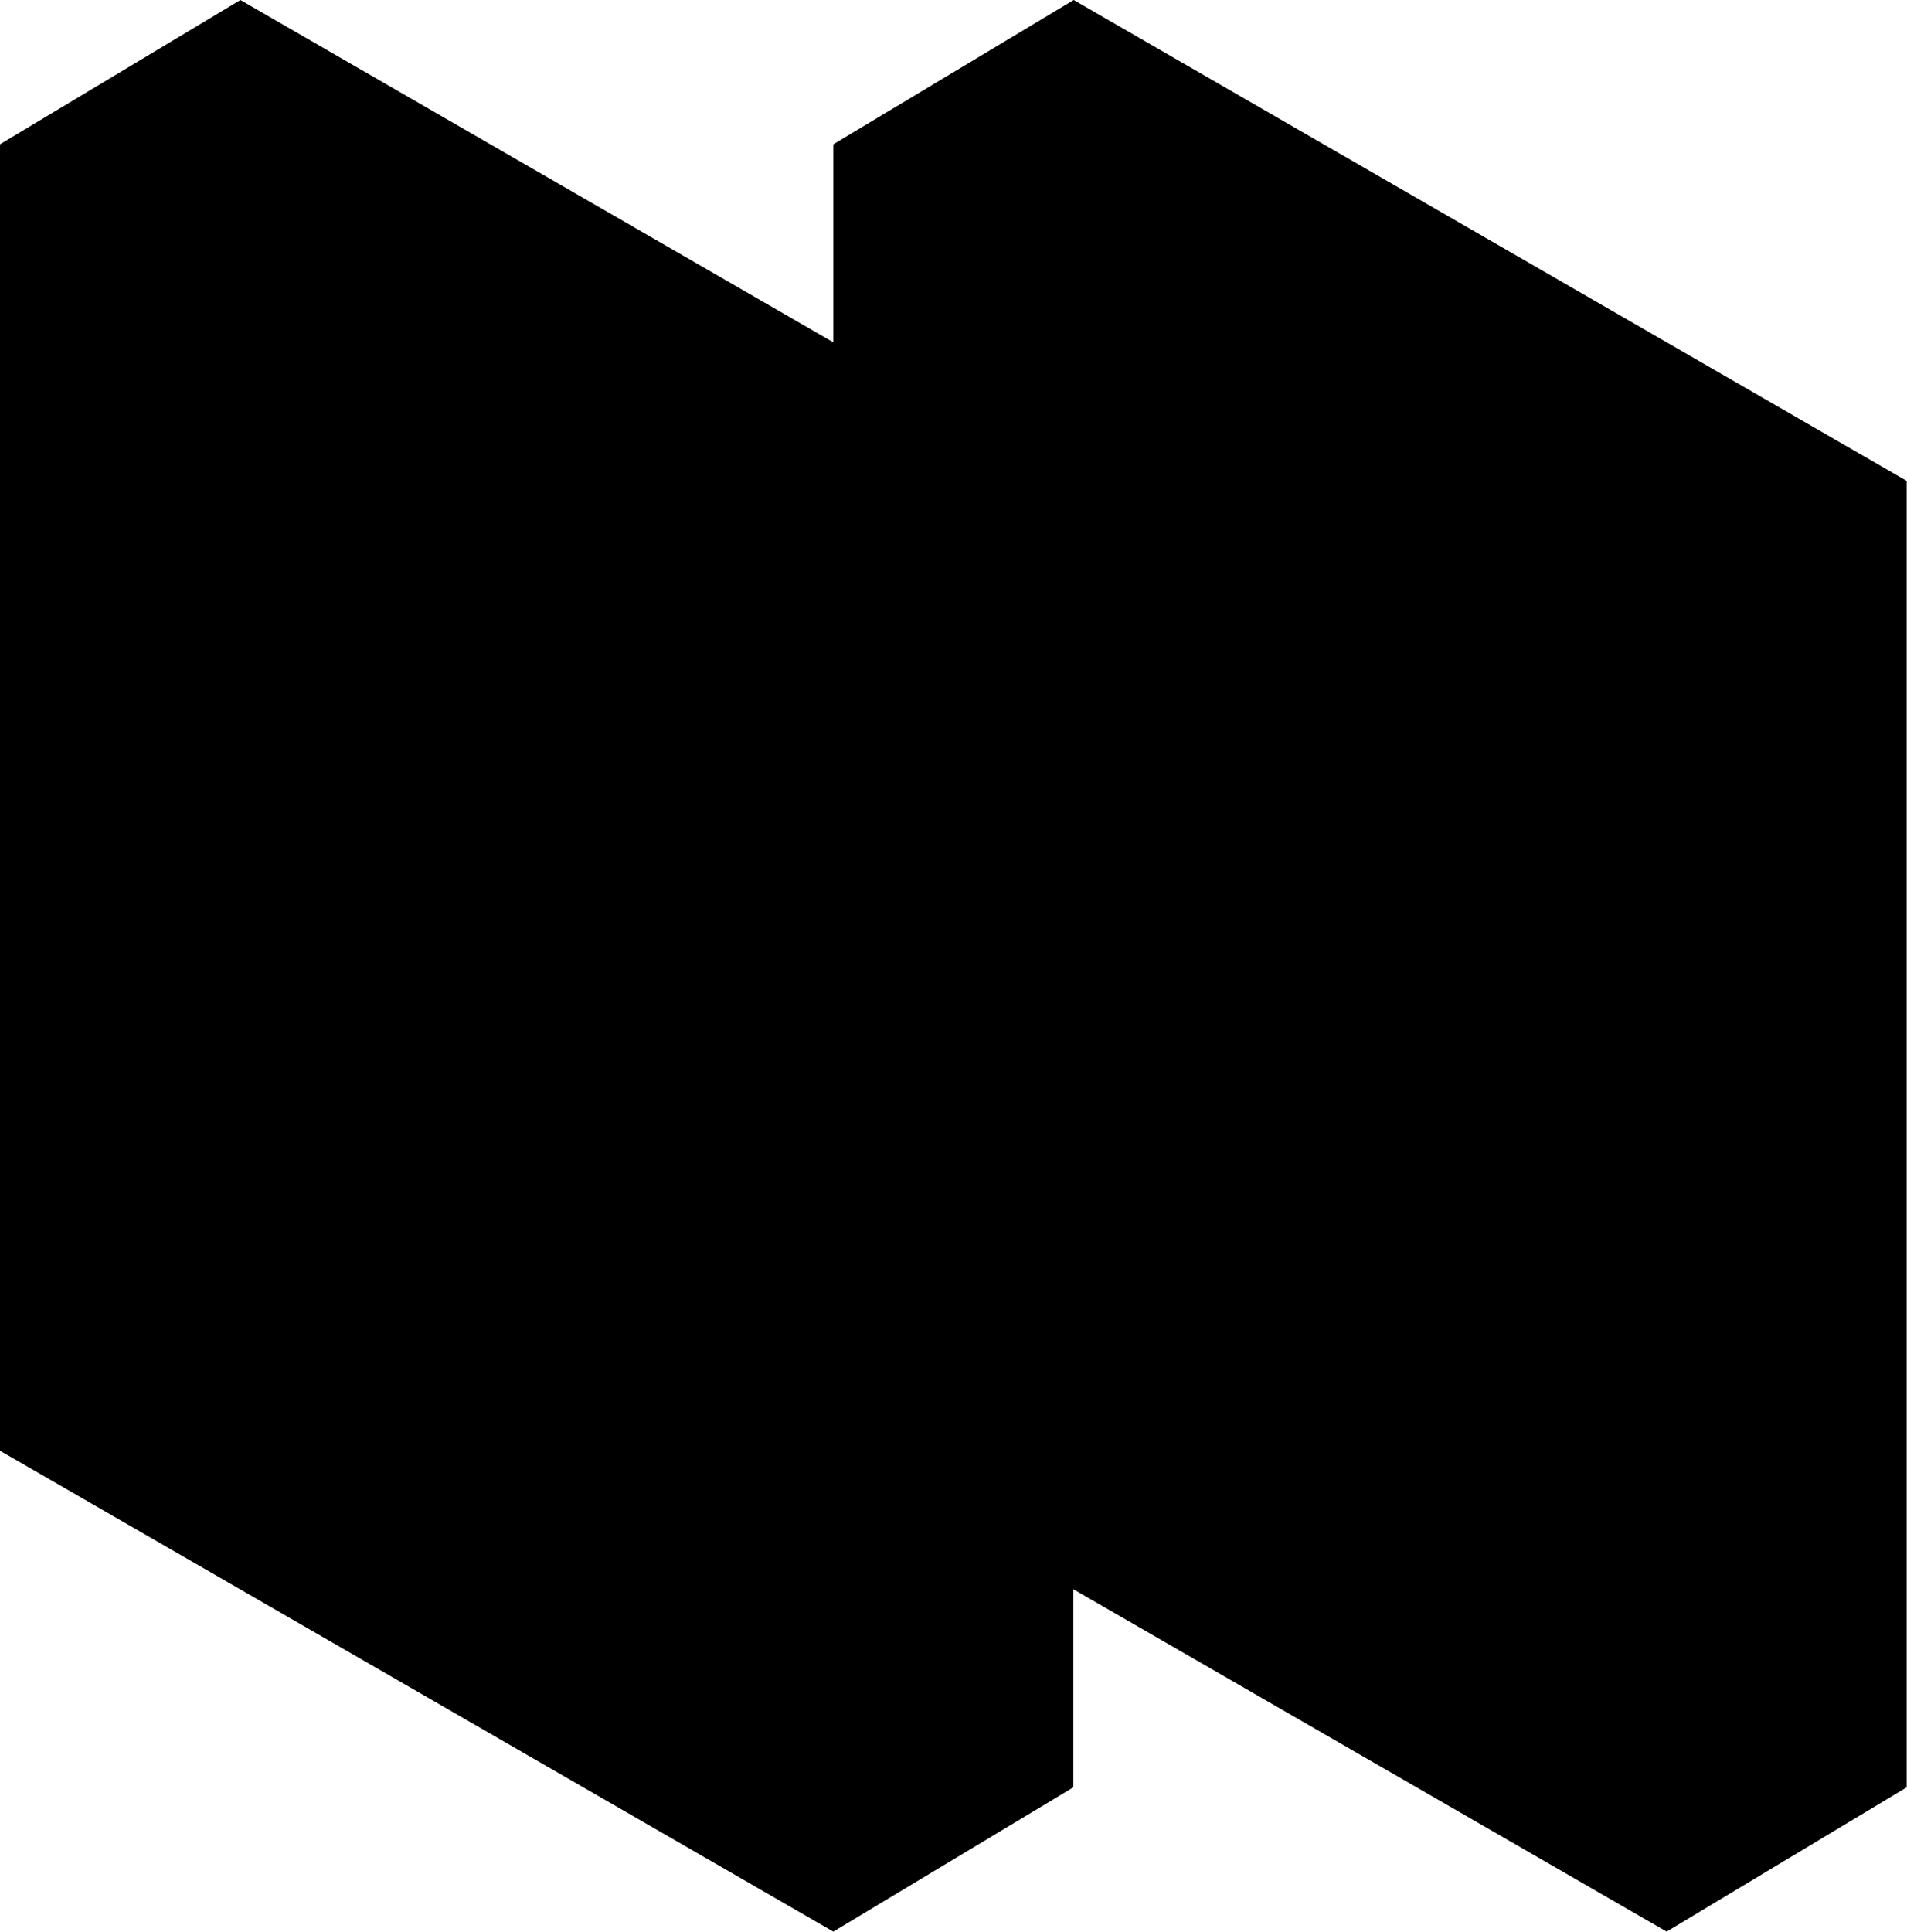
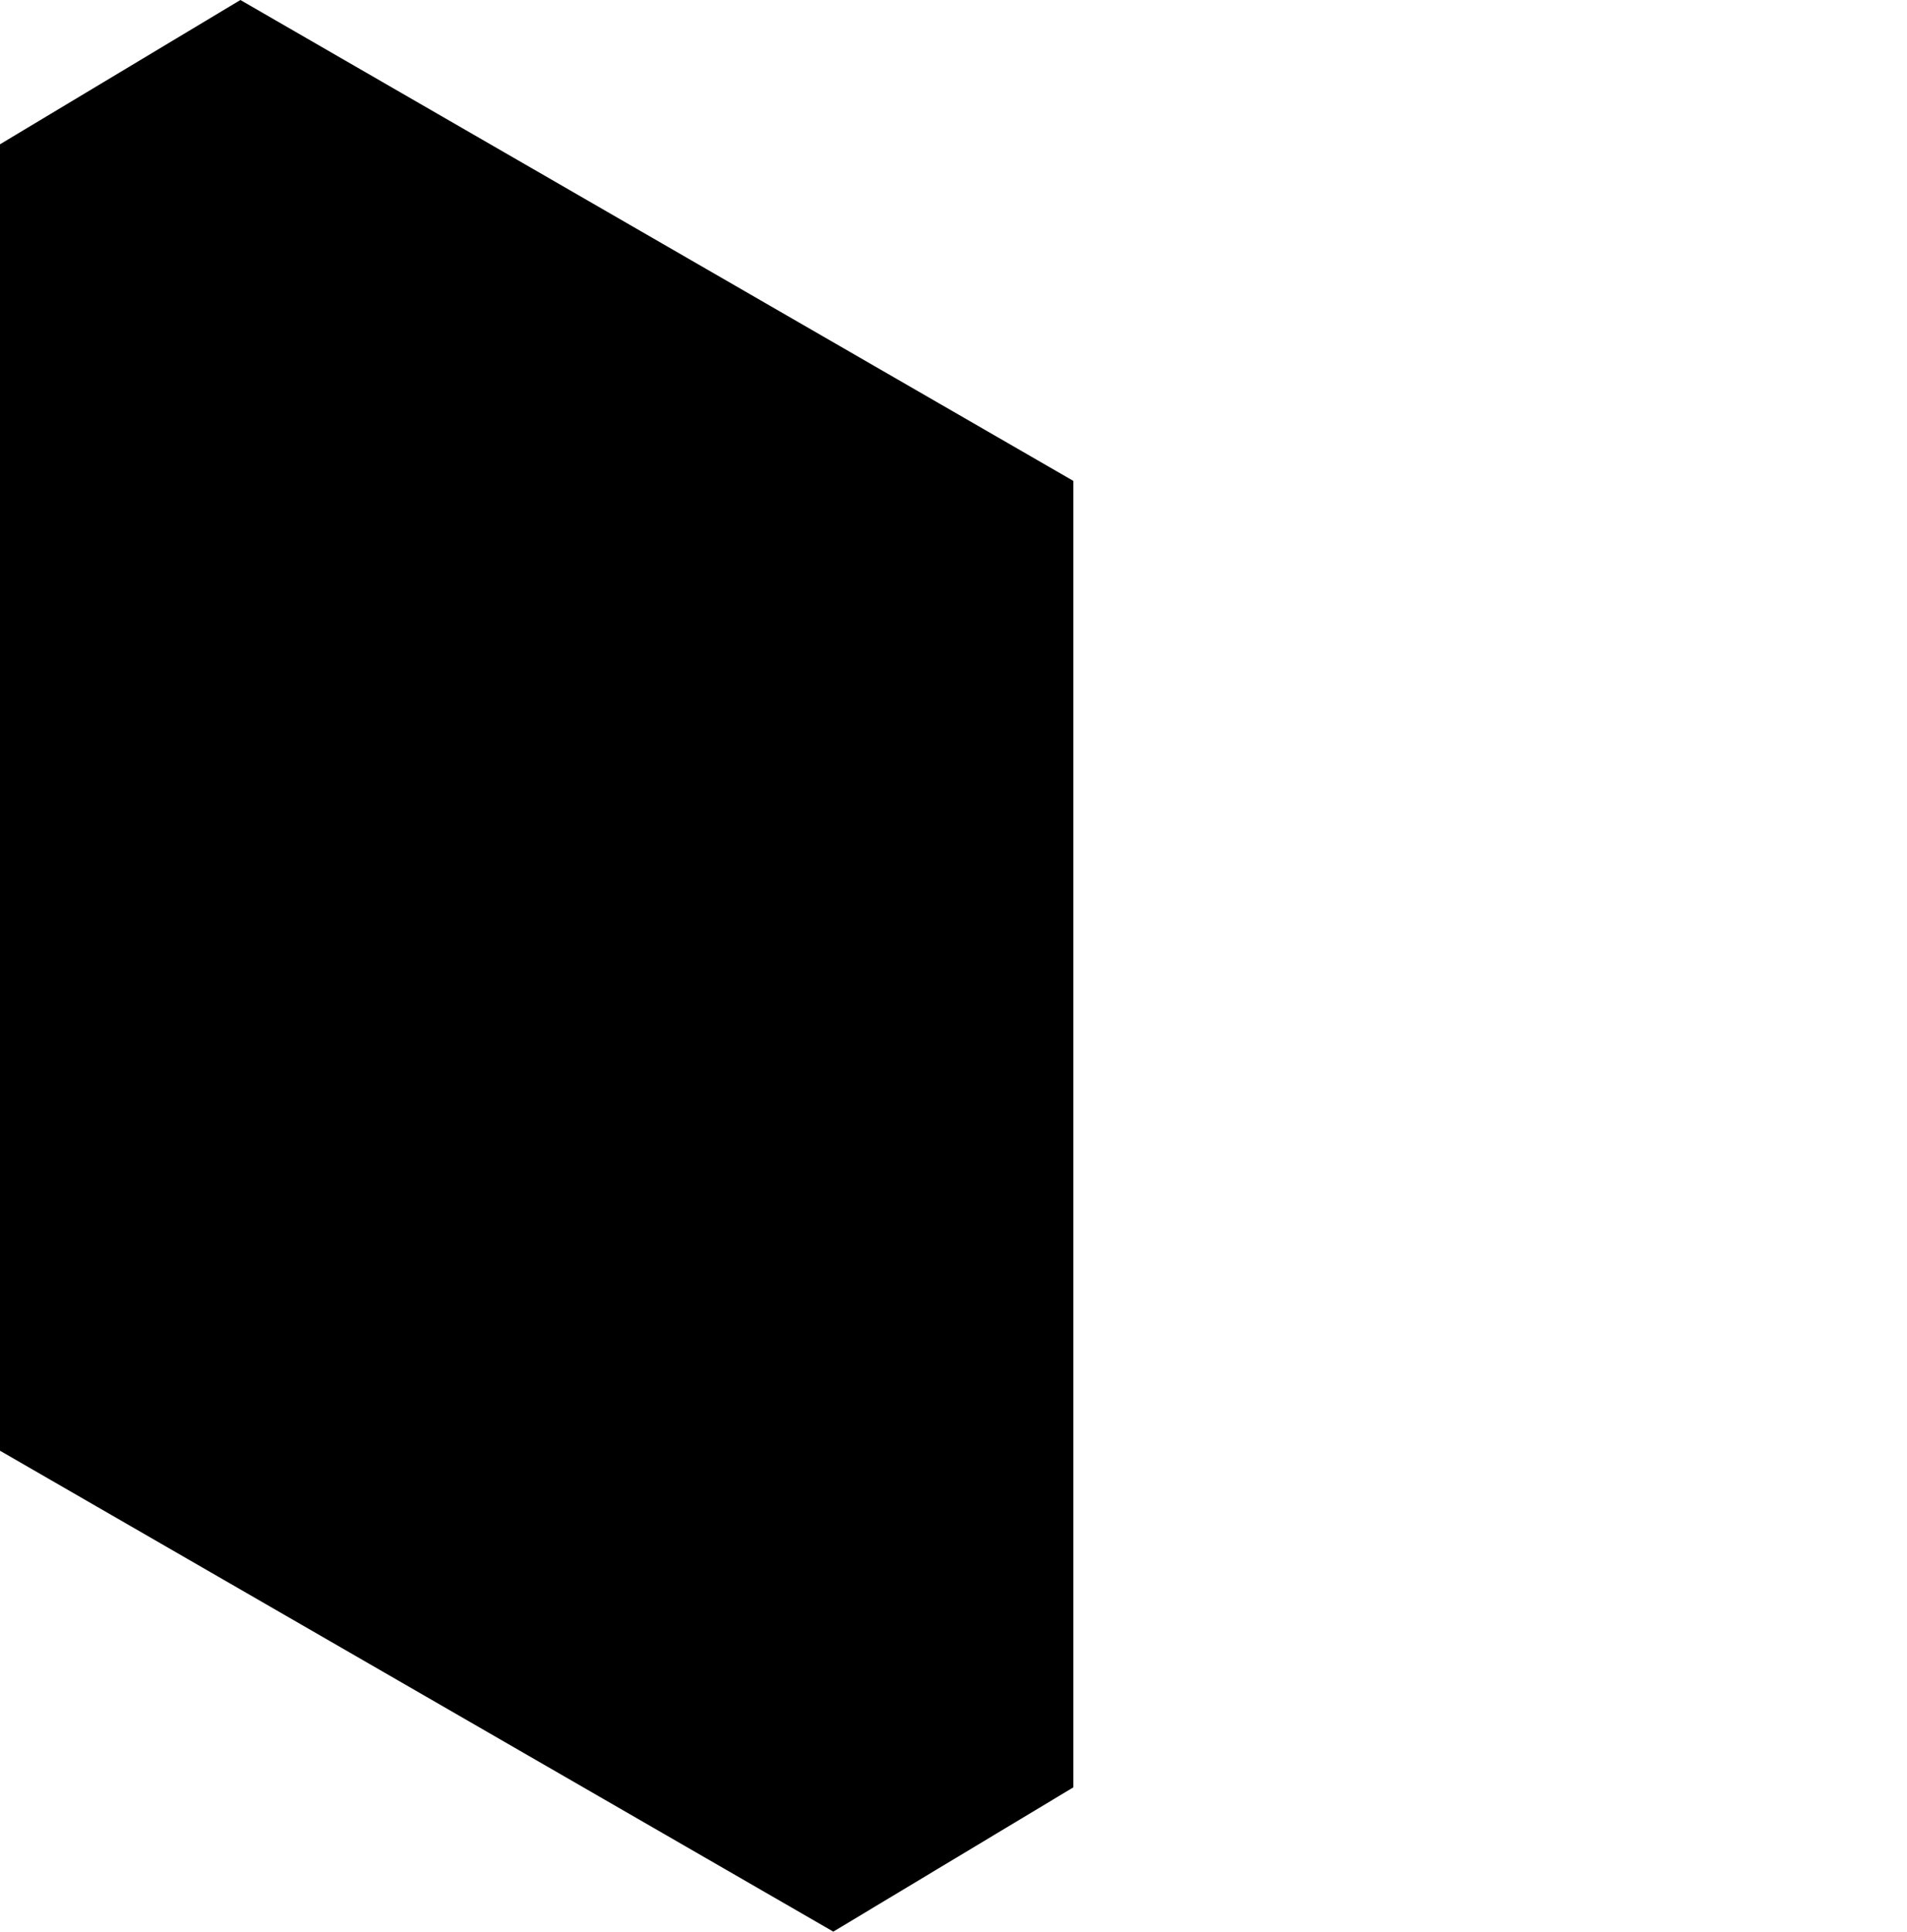
<svg xmlns="http://www.w3.org/2000/svg" fill="none" viewBox="0 0 238 241" height="241" width="238">
  <path fill="black" d="M30 0L133.958 60V223L104 241L0 181V18L30 0Z" />
-   <path fill="black" d="M134 0L237.958 60V223L208 241L104 181V18L134 0Z" />
</svg>